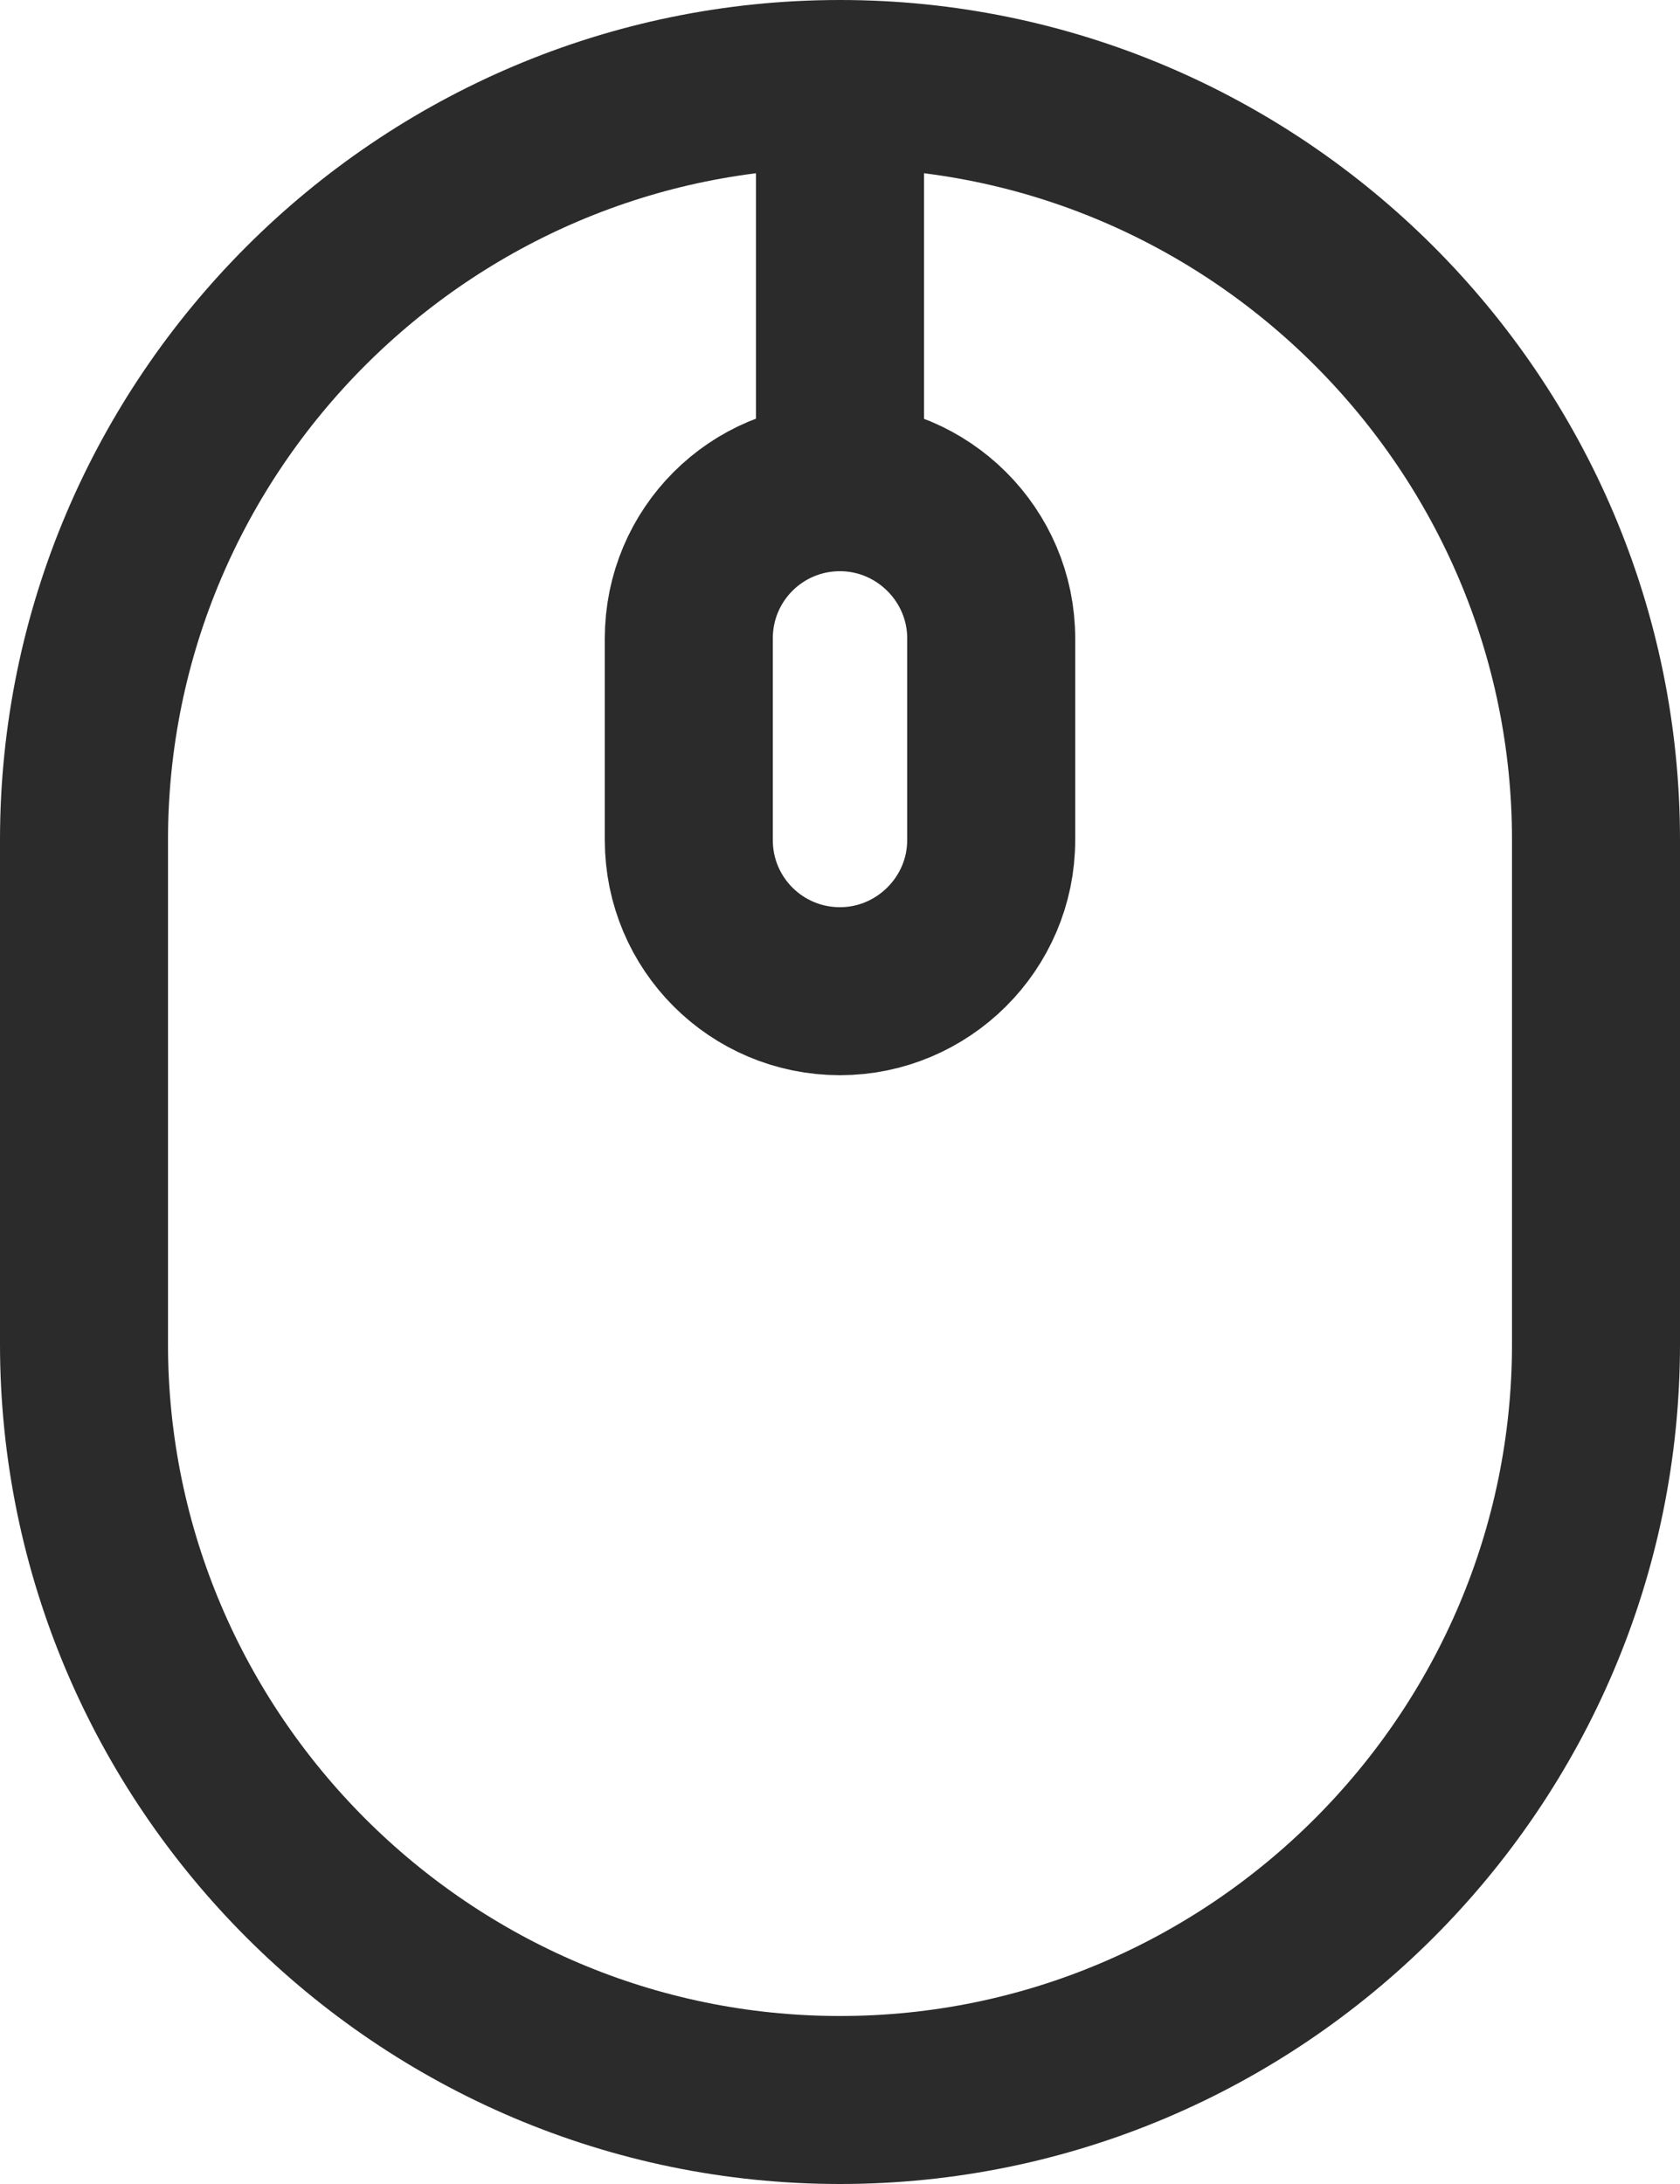
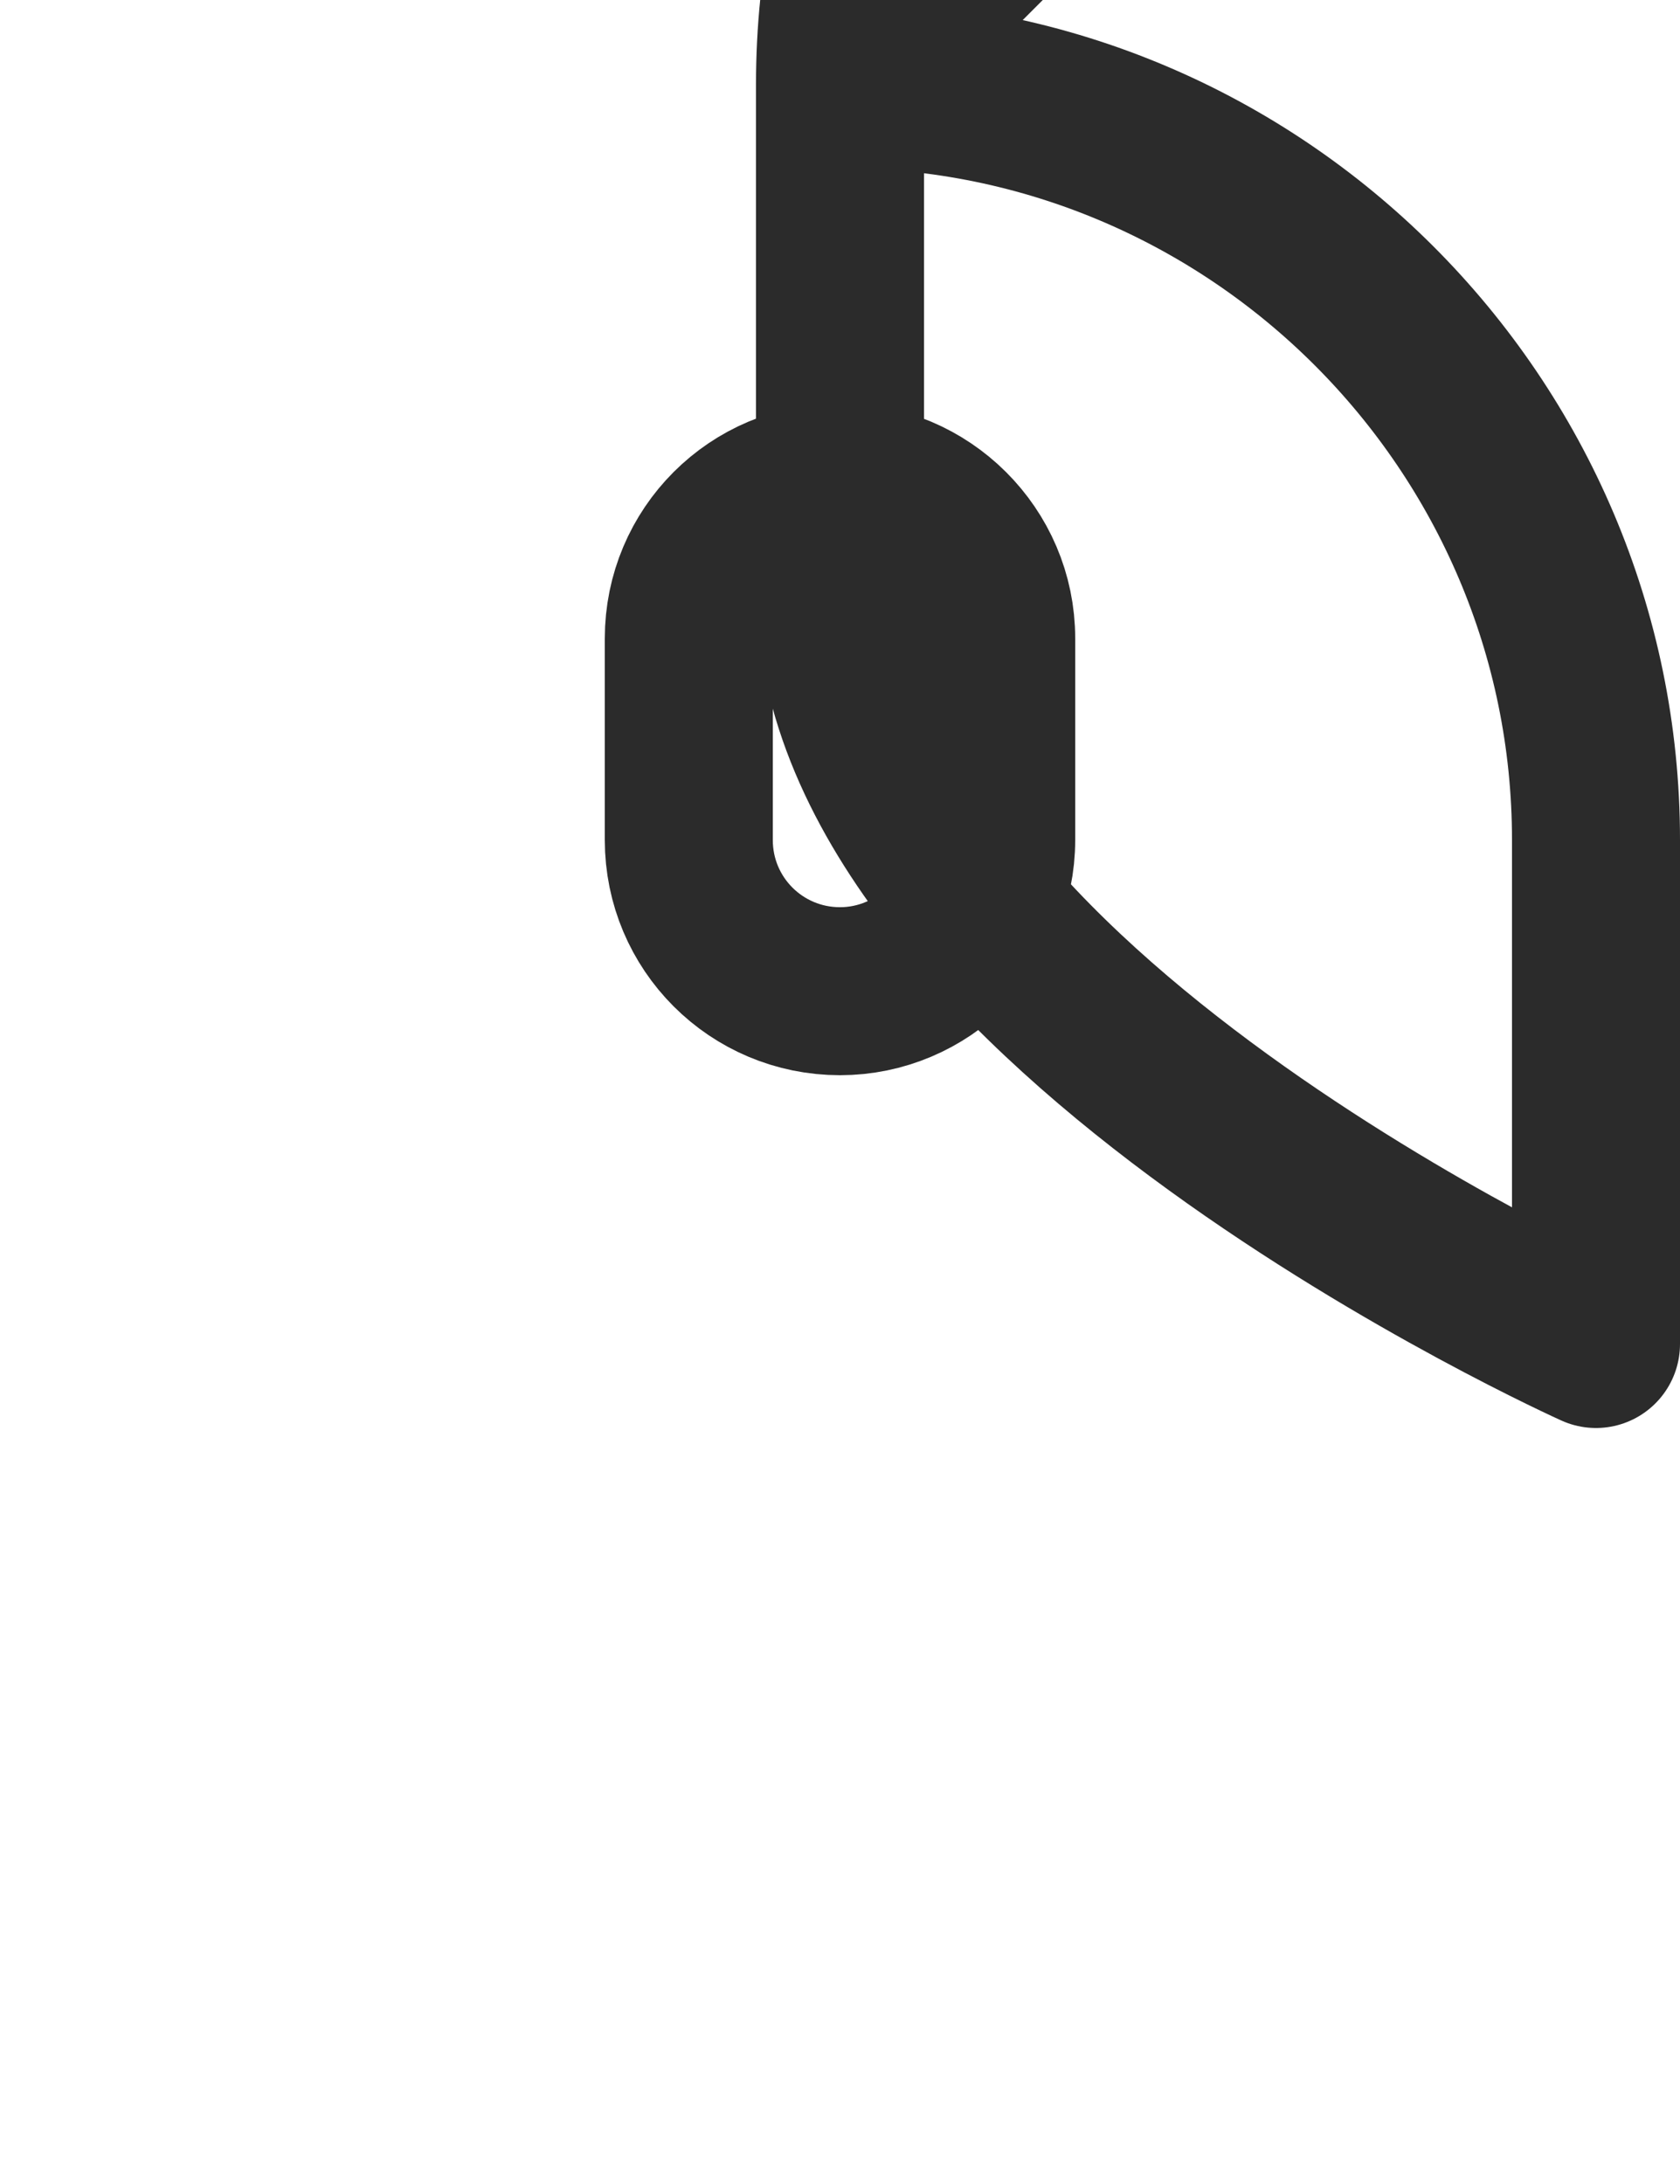
<svg xmlns="http://www.w3.org/2000/svg" width="20" height="26" fill="none">
-   <path d="M10 1c4.956 0 9 4.044 9 9v6c0 4.956-4.044 9-9 9s-9-4.044-9-9v-6c0-4.956 4.044-9 9-9zm0 0v4.8m0 0c-.996 0-1.8.804-1.8 1.8V10c0 .996.804 1.8 1.8 1.8.984 0 1.8-.804 1.8-1.8V7.6c0-.996-.816-1.8-1.8-1.8z" stroke="#2B2B2B" stroke-width="2" stroke-linecap="round" stroke-linejoin="round" />
+   <path d="M10 1c4.956 0 9 4.044 9 9v6s-9-4.044-9-9v-6c0-4.956 4.044-9 9-9zm0 0v4.8m0 0c-.996 0-1.8.804-1.8 1.8V10c0 .996.804 1.8 1.8 1.8.984 0 1.8-.804 1.8-1.8V7.6c0-.996-.816-1.8-1.8-1.8z" stroke="#2B2B2B" stroke-width="2" stroke-linecap="round" stroke-linejoin="round" />
</svg>